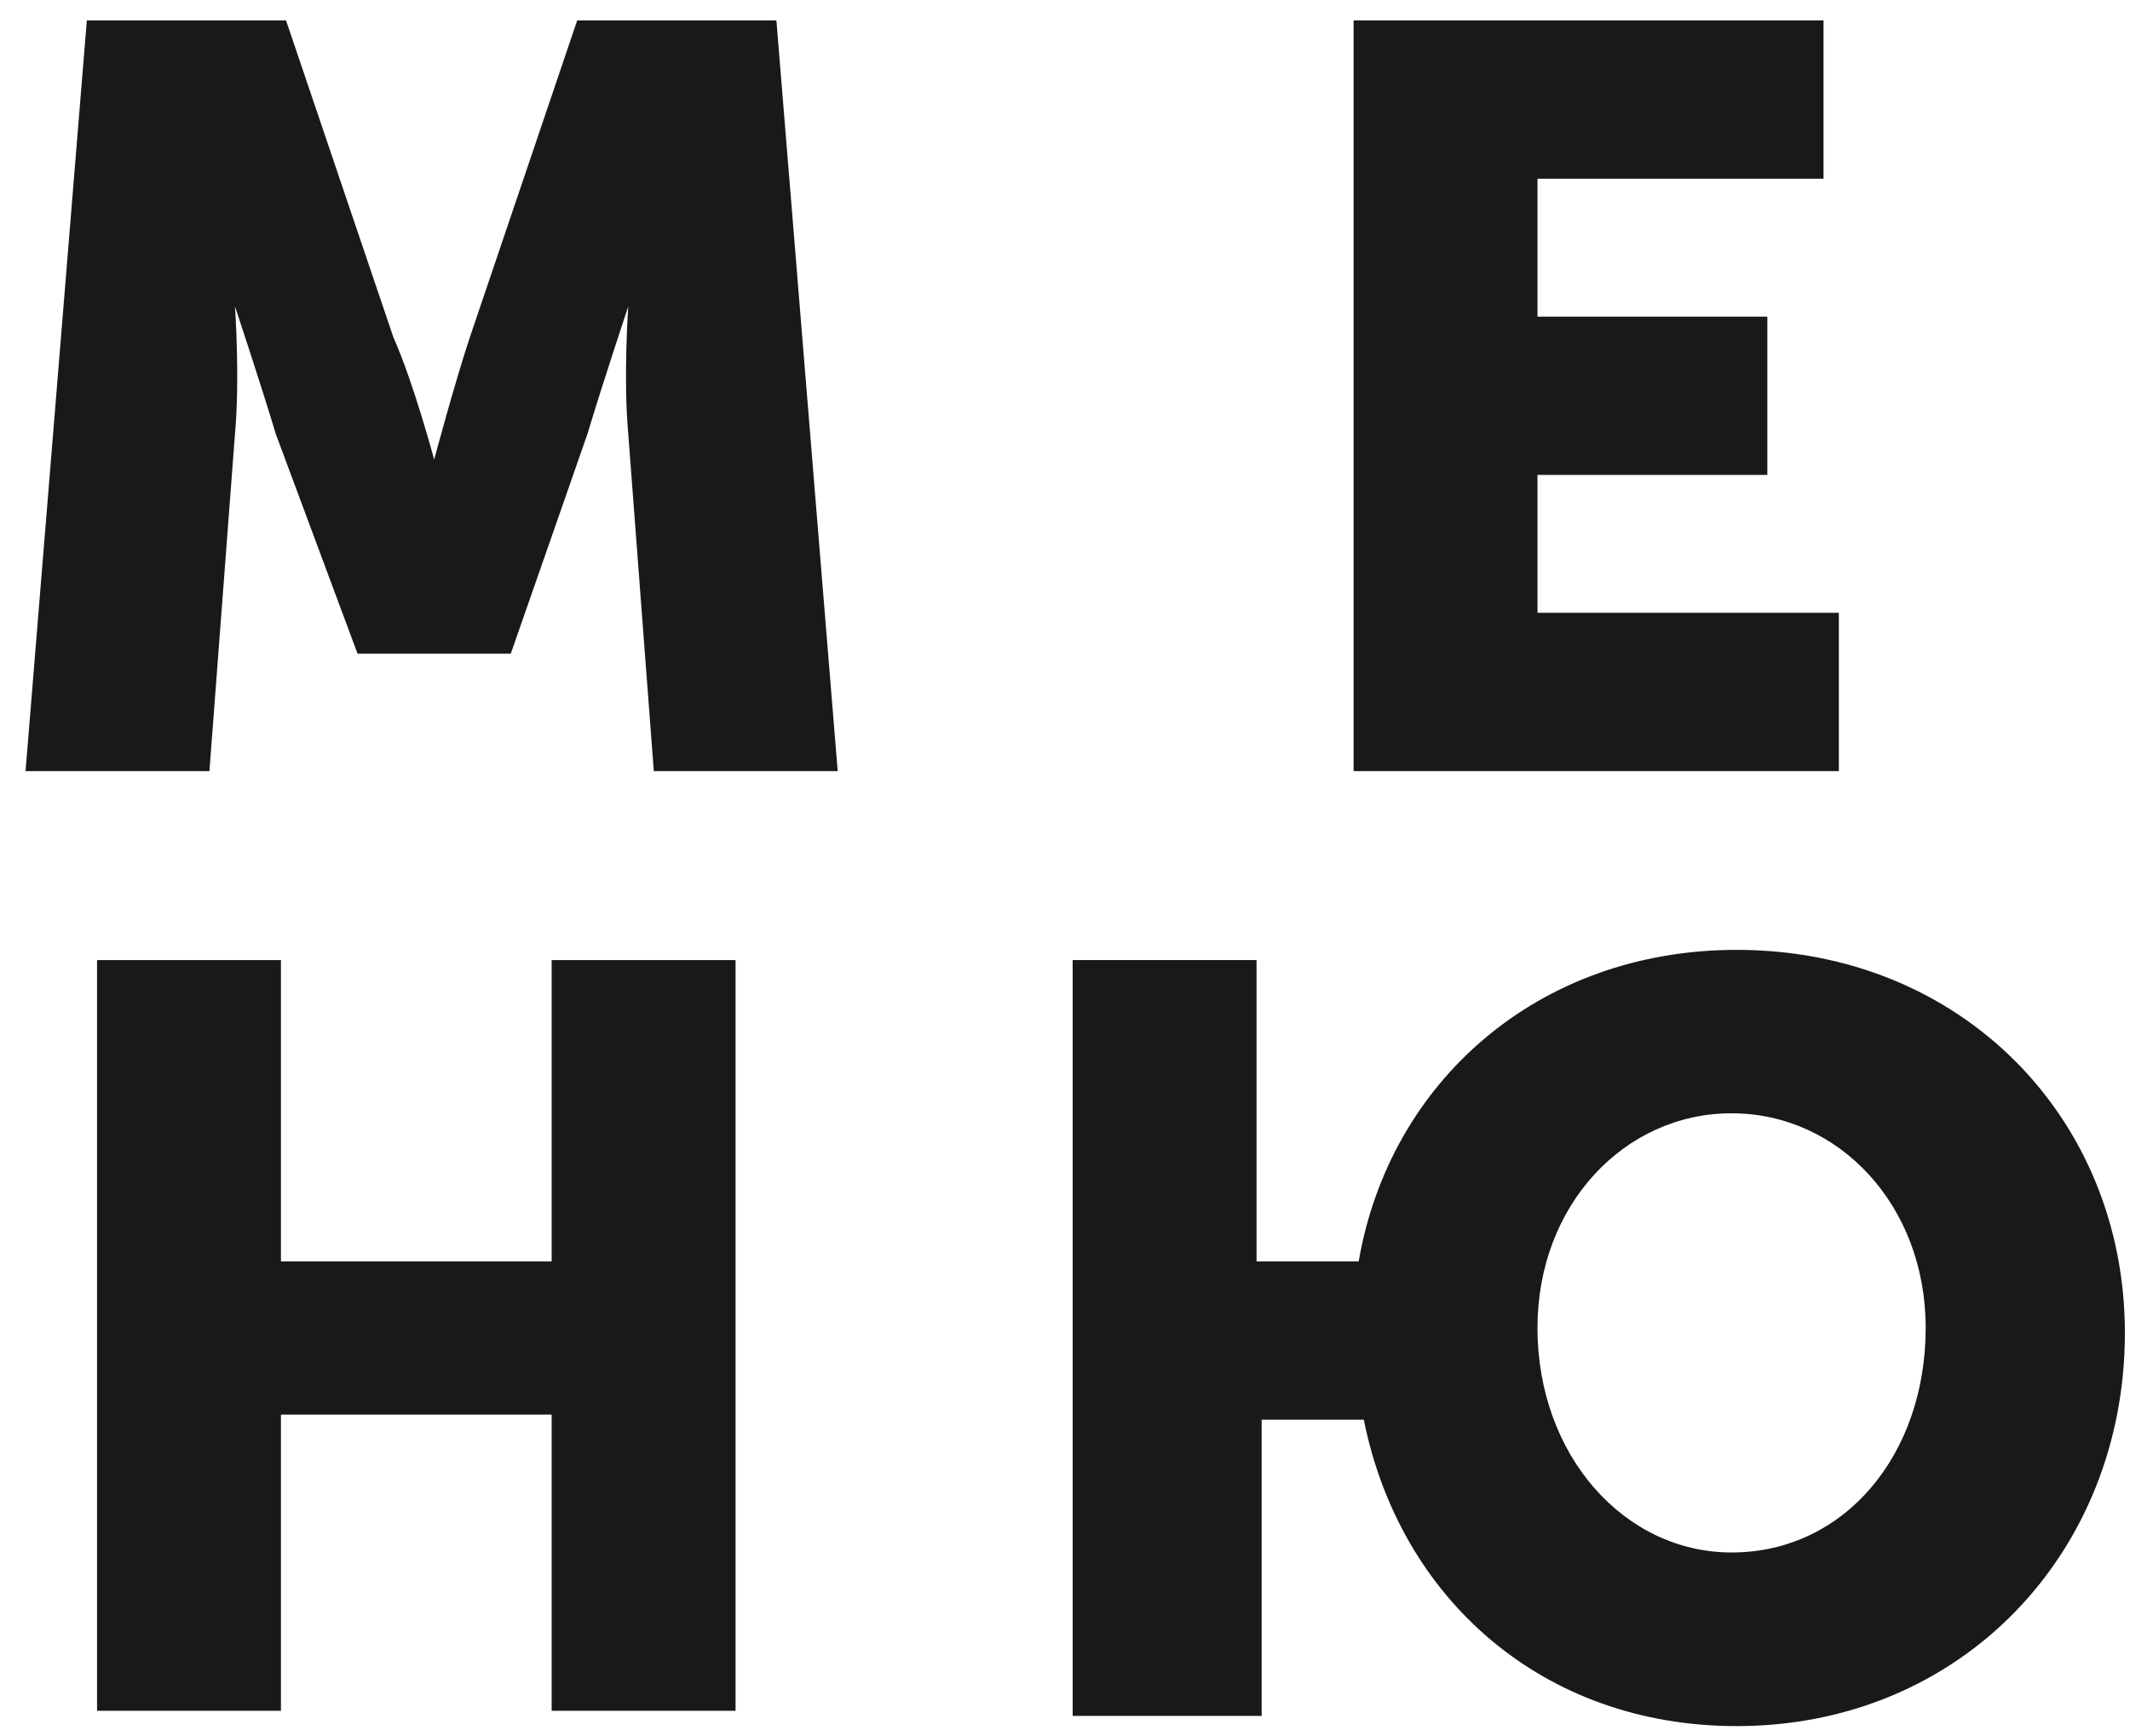
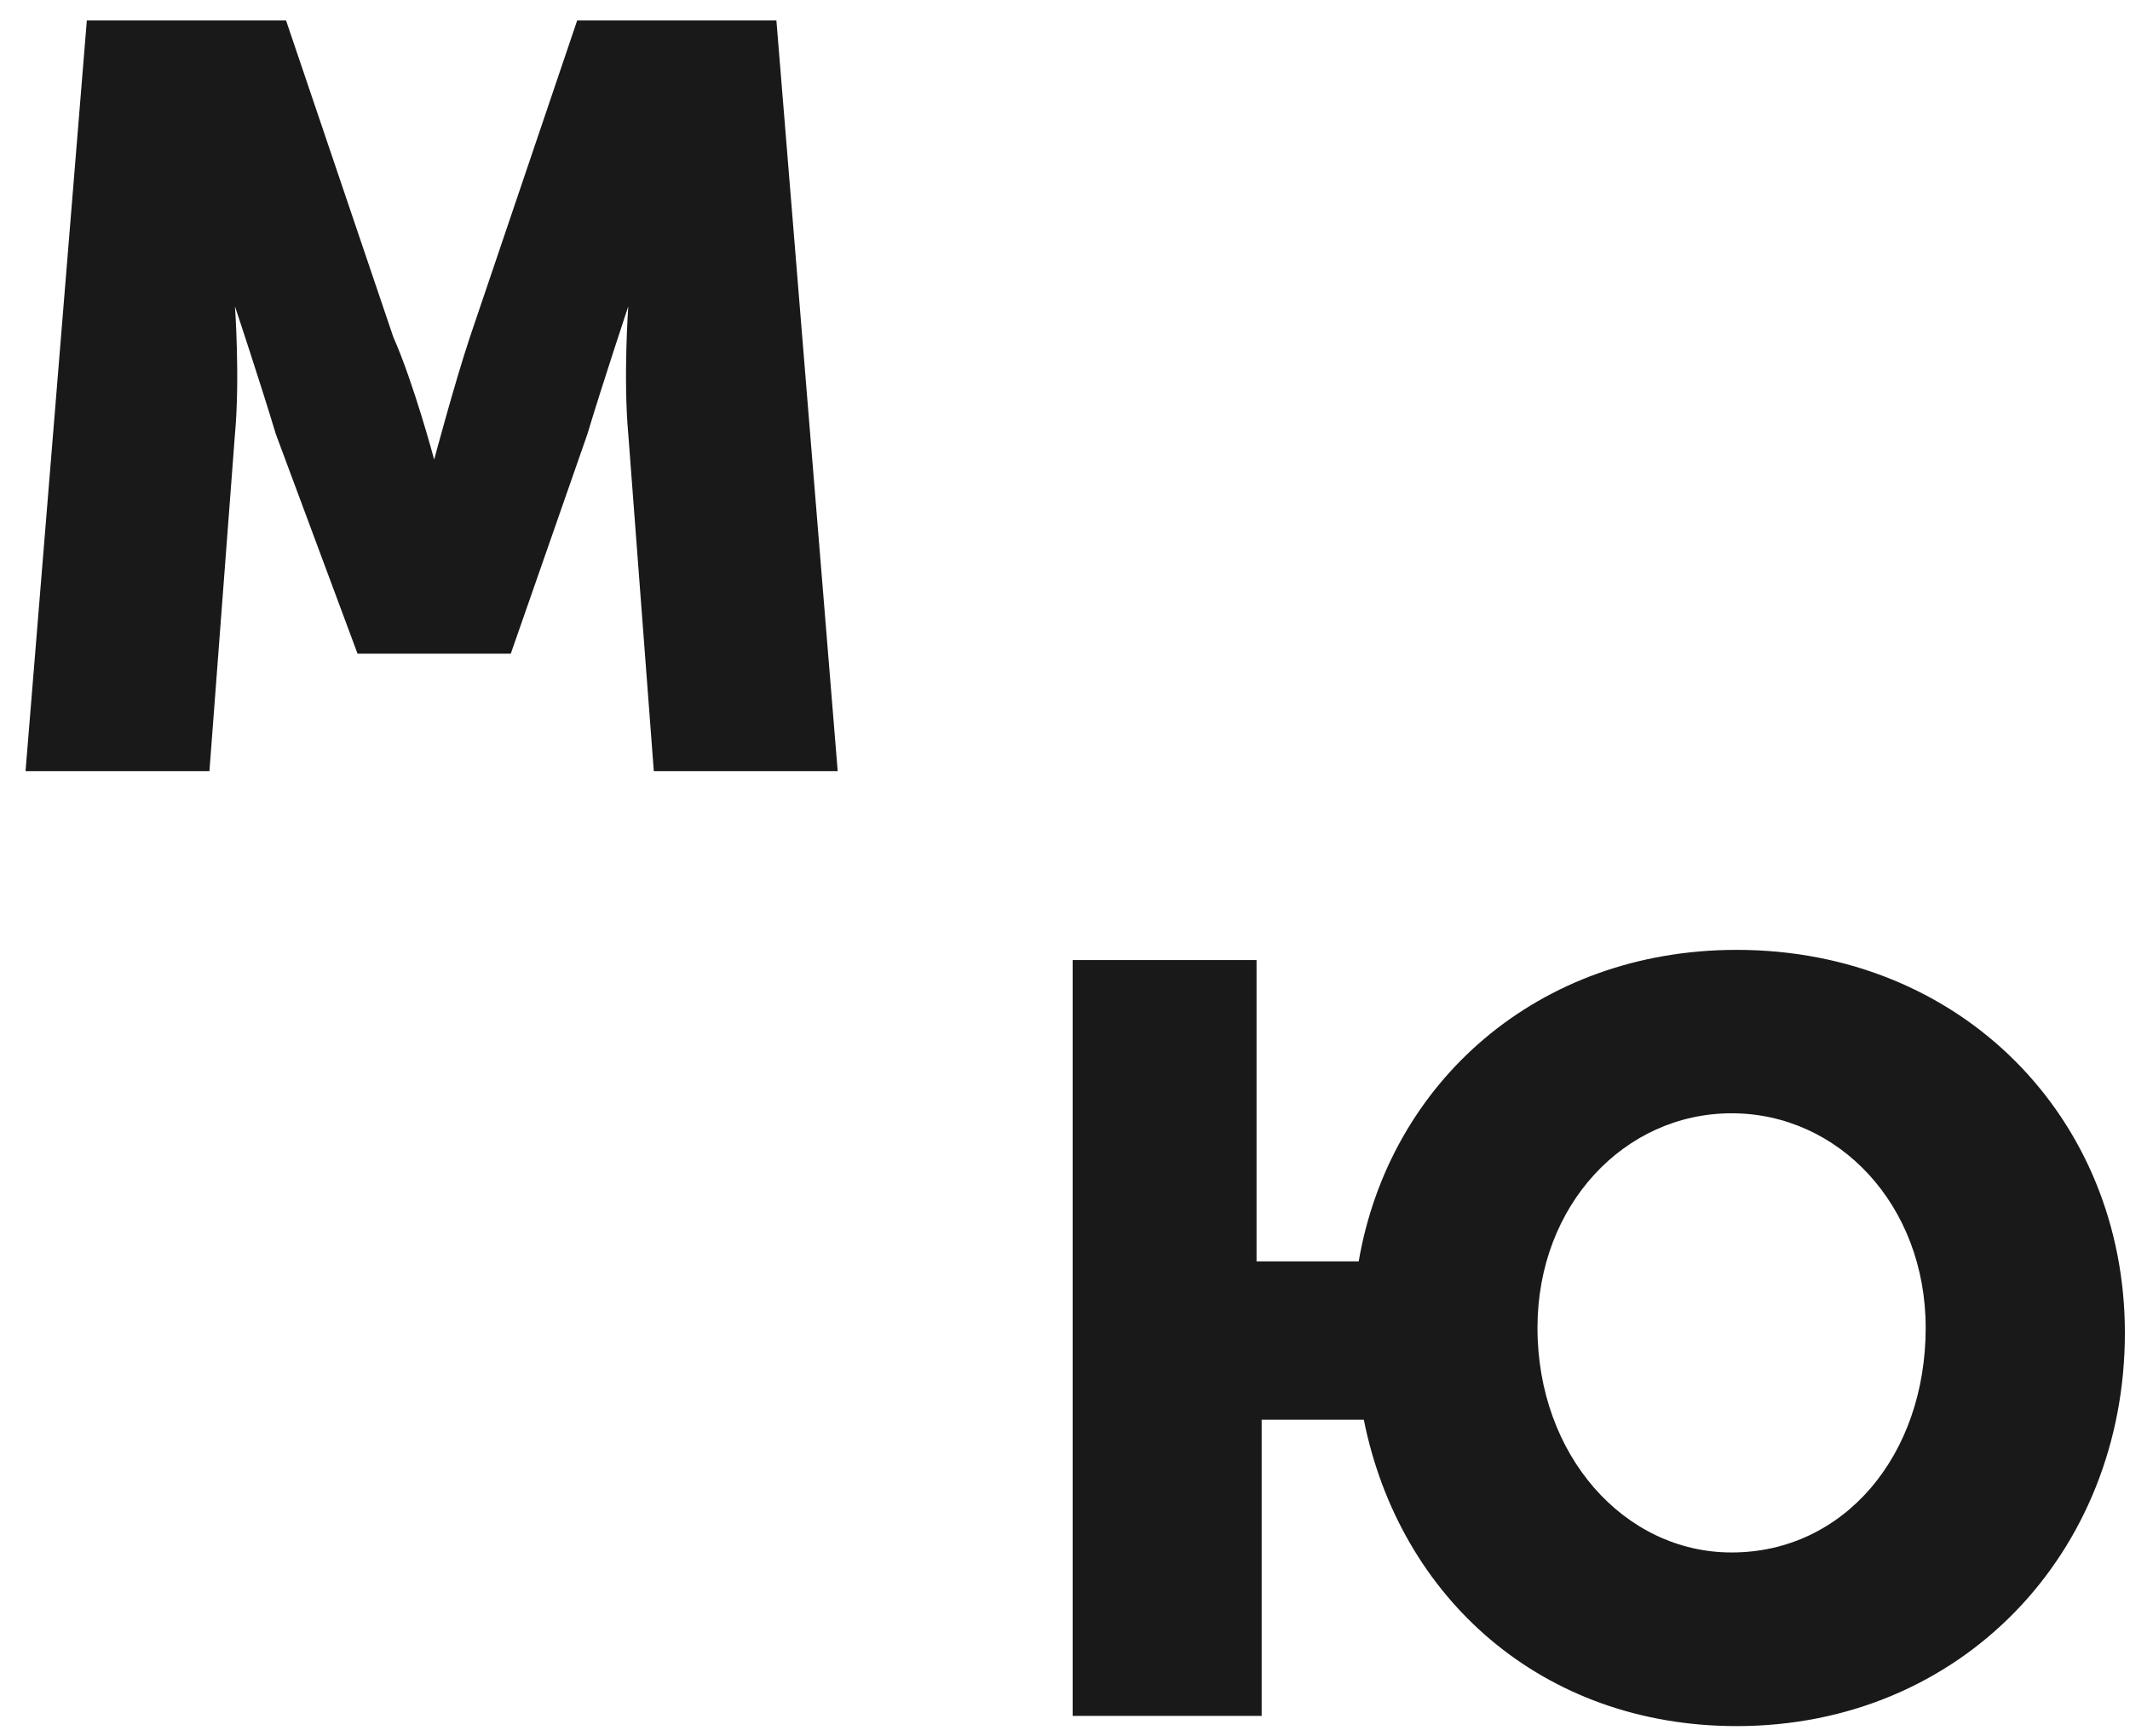
<svg xmlns="http://www.w3.org/2000/svg" id="Layer_1" x="0px" y="0px" viewBox="0 0 41.7 34" style="enable-background:new 0 0 41.7 34;" xml:space="preserve">
  <style type="text/css"> .st0{fill:#191919;} </style>
  <g>
    <path class="st0" d="M1.7,0.4h3.9l2.1,6.2C8.1,7.5,8.5,9,8.5,9h0c0,0,0.4-1.5,0.7-2.4l2.1-6.2h3.9l1.2,14.7h-3.6l-0.5-6.6 c-0.1-1.1,0-2.5,0-2.5h0c0,0-0.5,1.5-0.8,2.5l-1.5,4.3H7L5.4,8.5C5.1,7.5,4.6,6,4.6,6h0c0,0,0.1,1.4,0,2.5l-0.5,6.6H0.5L1.7,0.4z" />
-     <path class="st0" d="M26.5,0.4h9.2v3.1h-5.6v2.7h4.5v3.1h-4.5V12H36v3.1h-9.5V0.4z" />
-     <path class="st0" d="M1.9,18.8h3.6v5.9h5.3v-5.9h3.6v14.7h-3.6v-5.8H5.5v5.8H1.9V18.8z" />
    <path class="st0" d="M21,18.8h3.6v5.9h2c0.6-3.5,3.5-6.1,7.4-6.1c4.4,0,7.6,3.3,7.6,7.5c0,4.3-3.2,7.7-7.6,7.7 c-3.8,0-6.6-2.5-7.3-6h-2v5.8H21V18.8z M33.9,30.4c2.2,0,3.8-1.9,3.8-4.4c0-2.4-1.7-4.2-3.8-4.2s-3.8,1.8-3.8,4.2 C30.1,28.5,31.8,30.4,33.9,30.4z" />
  </g>
</svg>